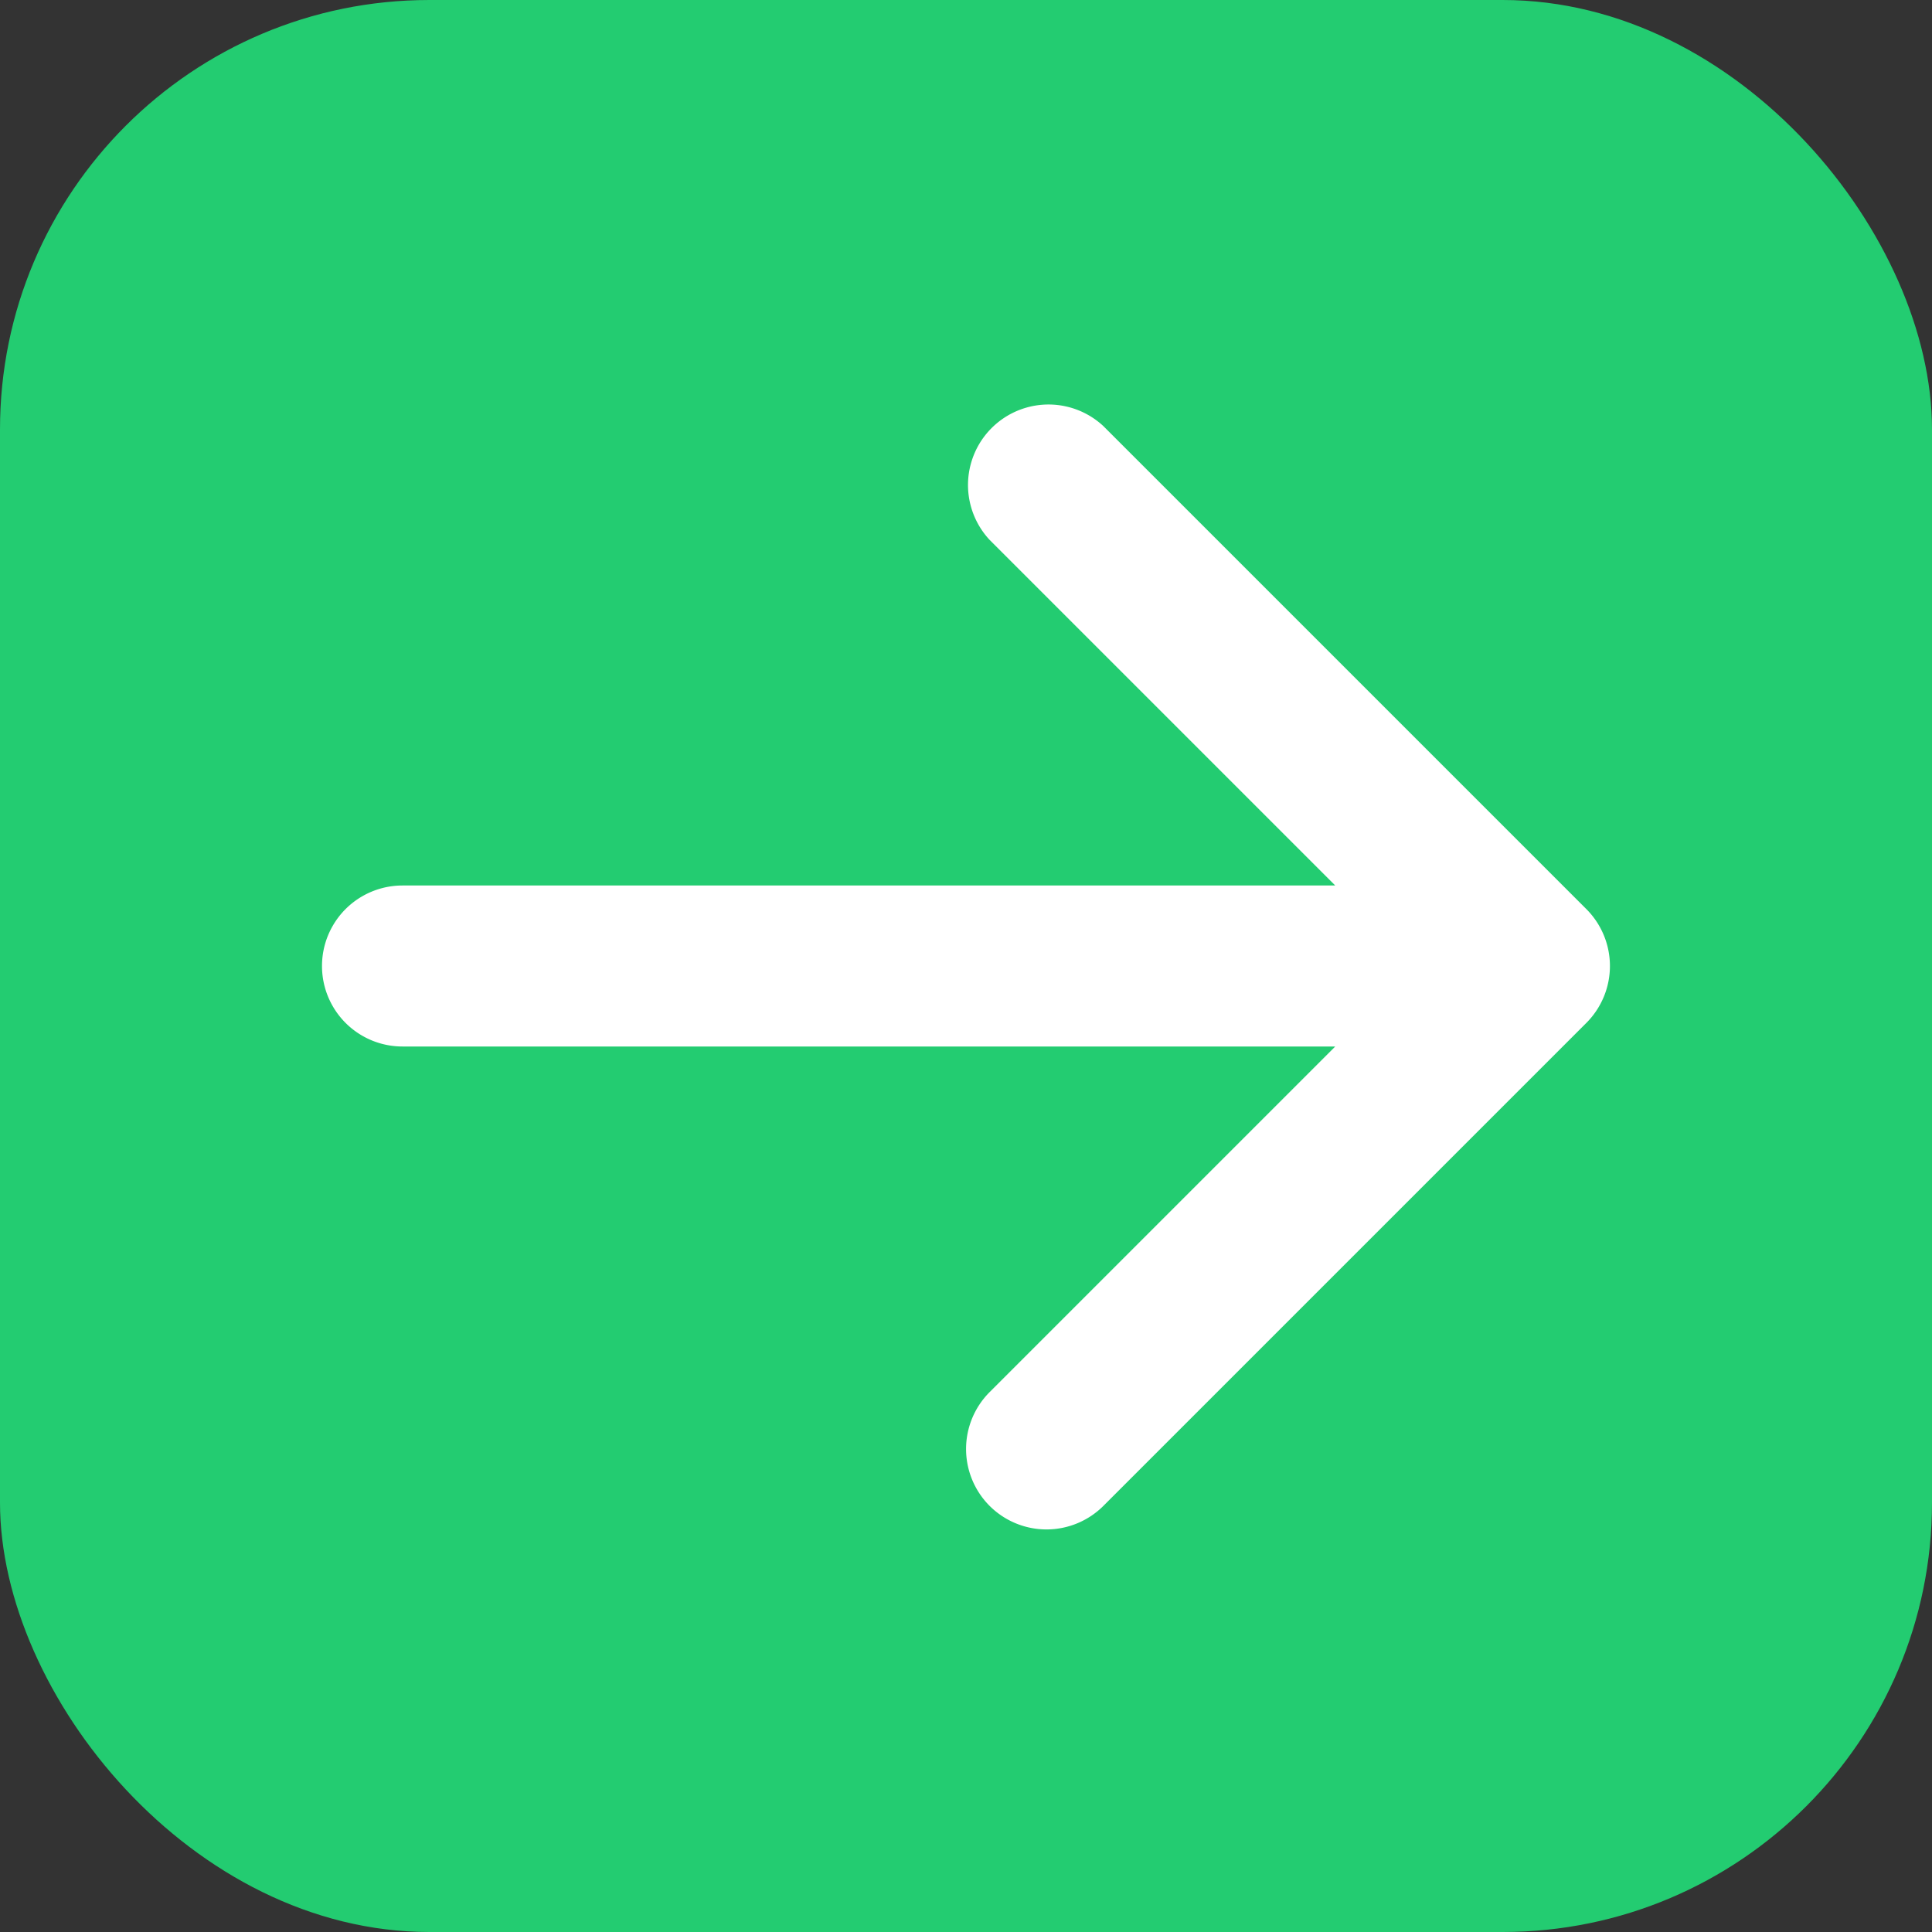
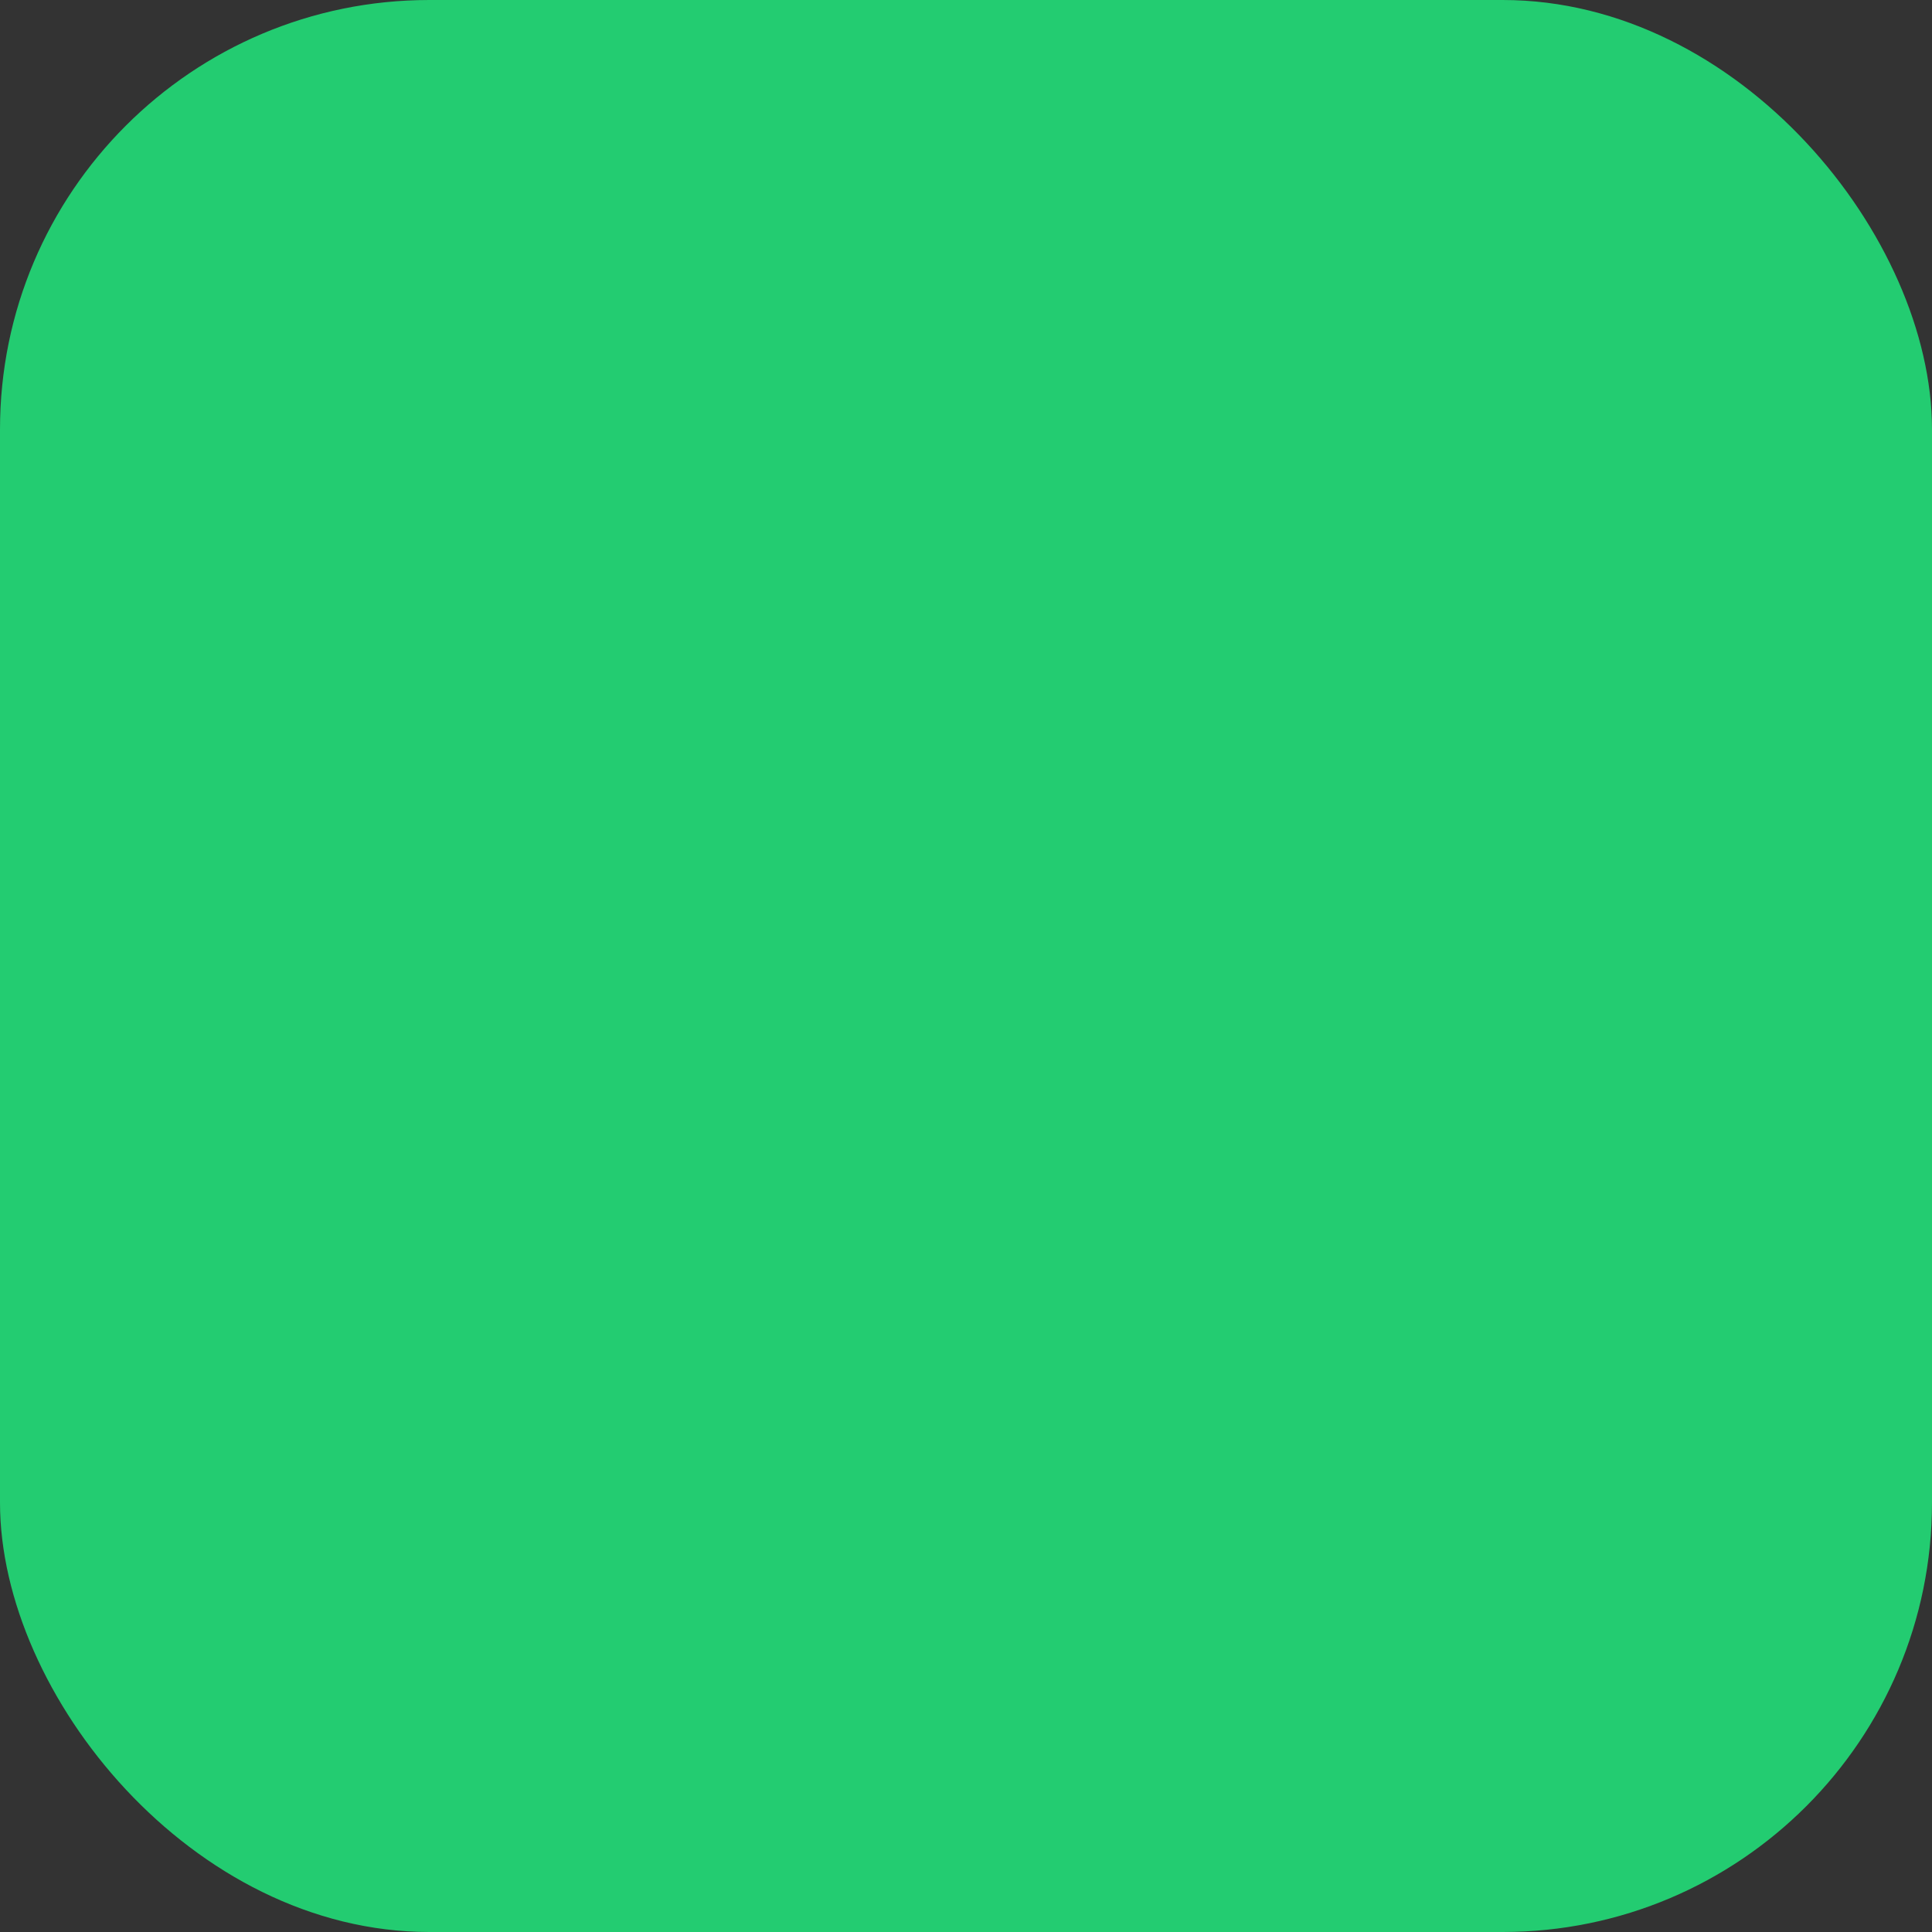
<svg xmlns="http://www.w3.org/2000/svg" width="18" height="18" fill="none">
  <rect width="100%" height="100%" fill="#333333" stroke="none" />
  <rect width="18" height="18" rx="4" fill="#23cc71" />
-   <path fill-rule="evenodd" clip-rule="evenodd" d="M9.22 14.03a.75.75 0 010-1.06l3.22-3.22H3.75a.75.75 0 010-1.5h8.69L9.22 5.03a.75.75 0 011.06-1.06l4.5 4.5a.75.75 0 010 1.06l-4.5 4.5a.75.75 0 01-1.06 0z" fill="#fff" />
</svg>